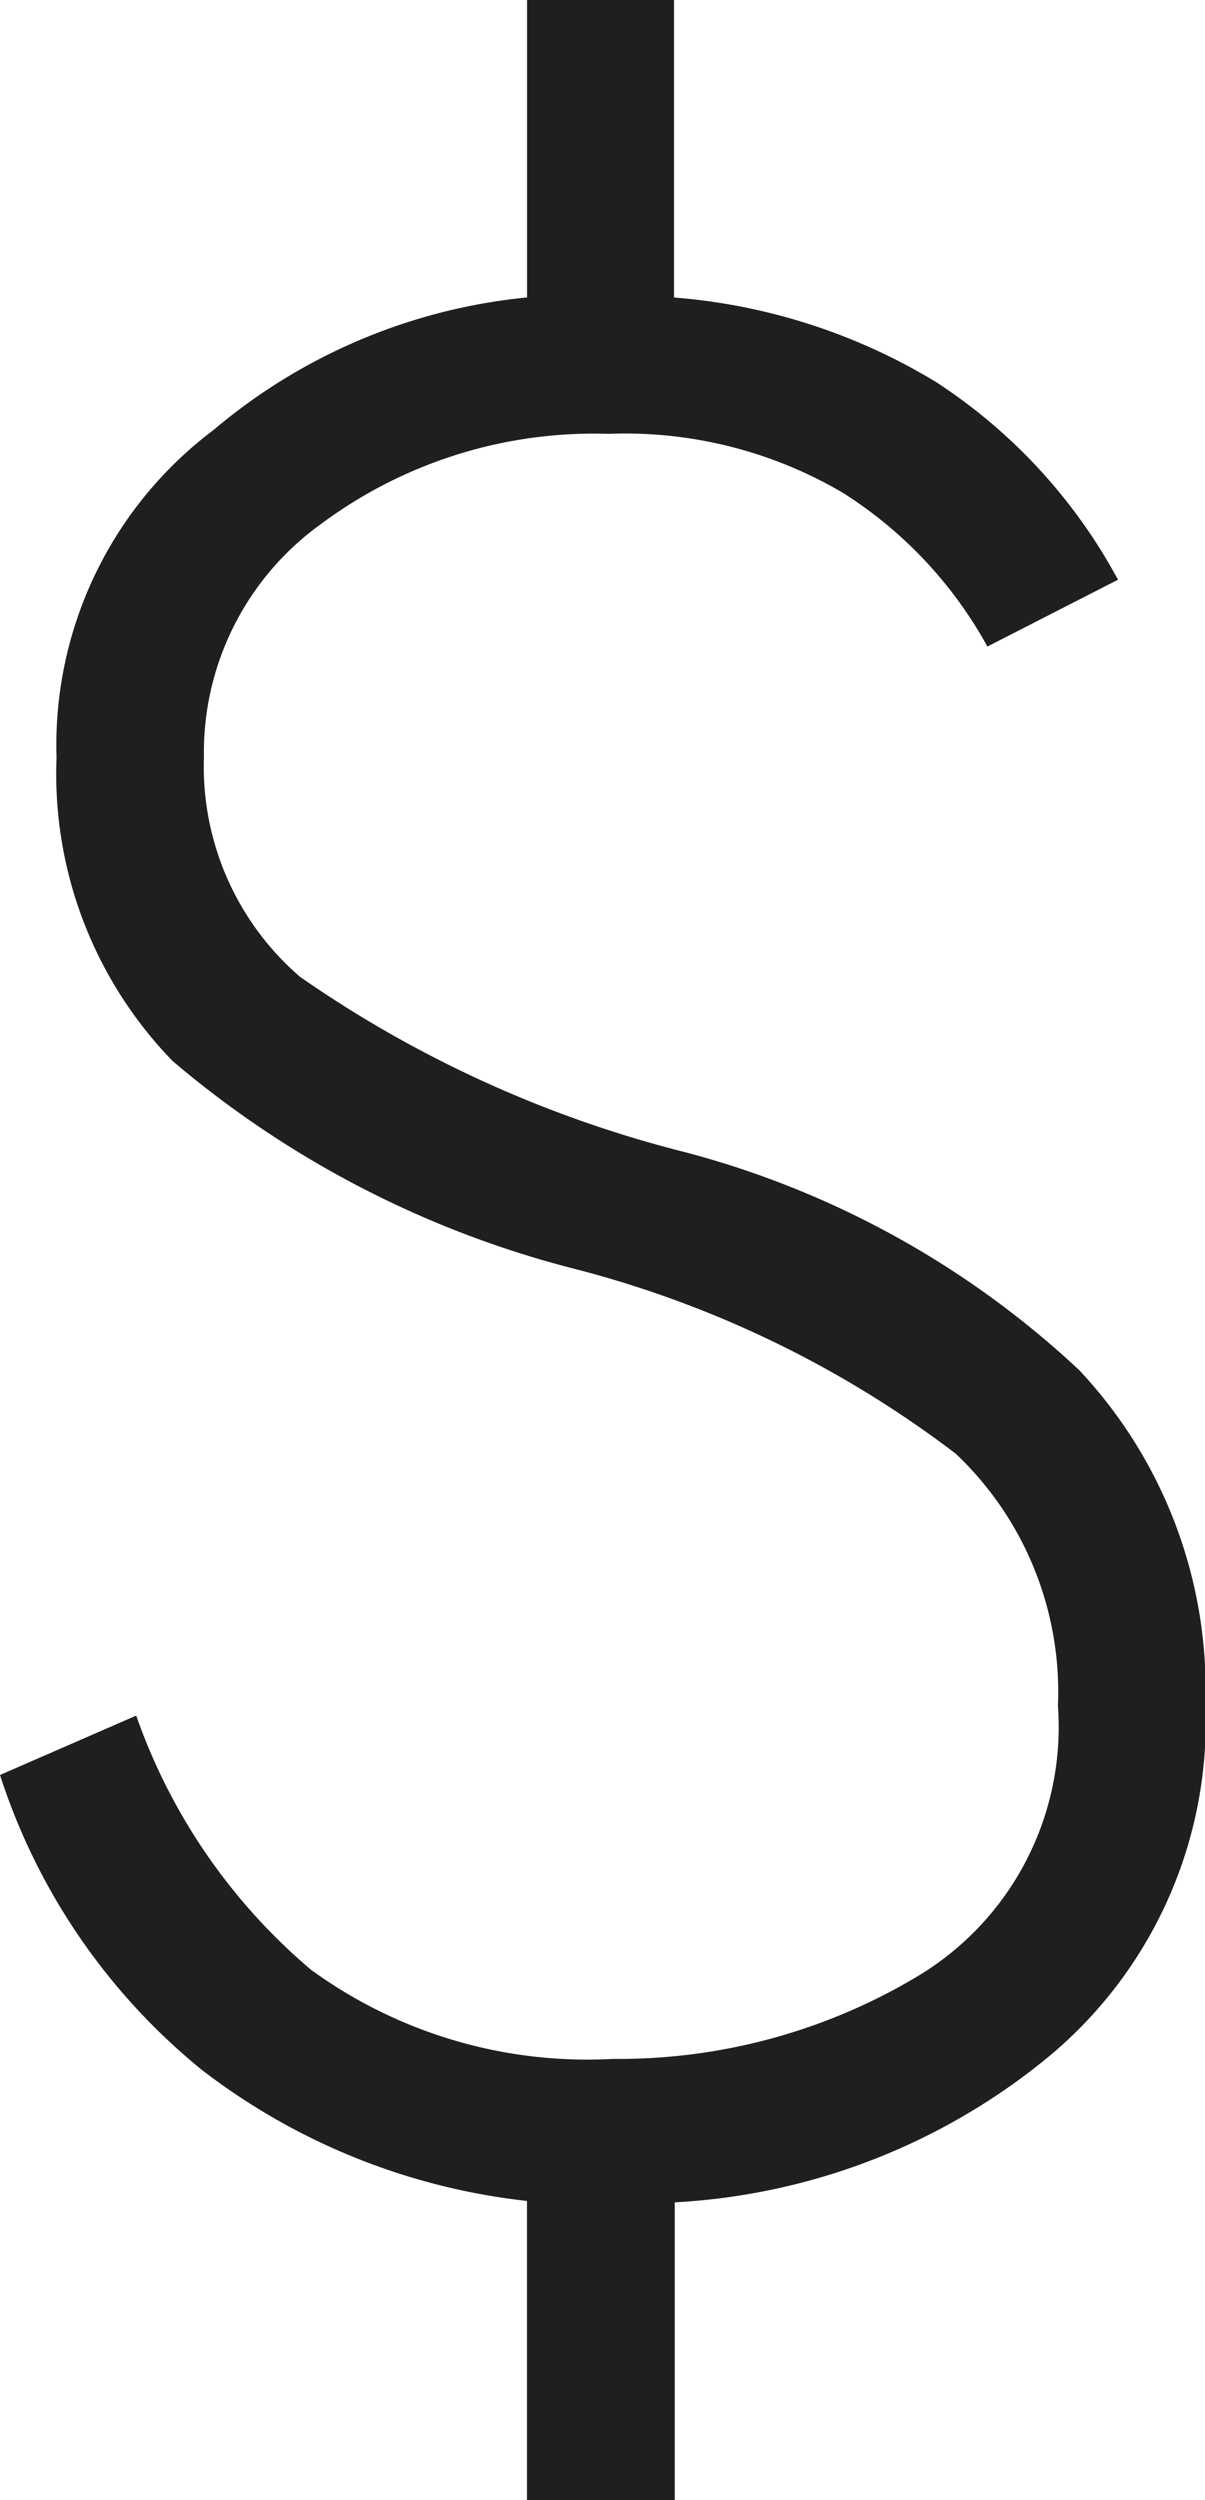
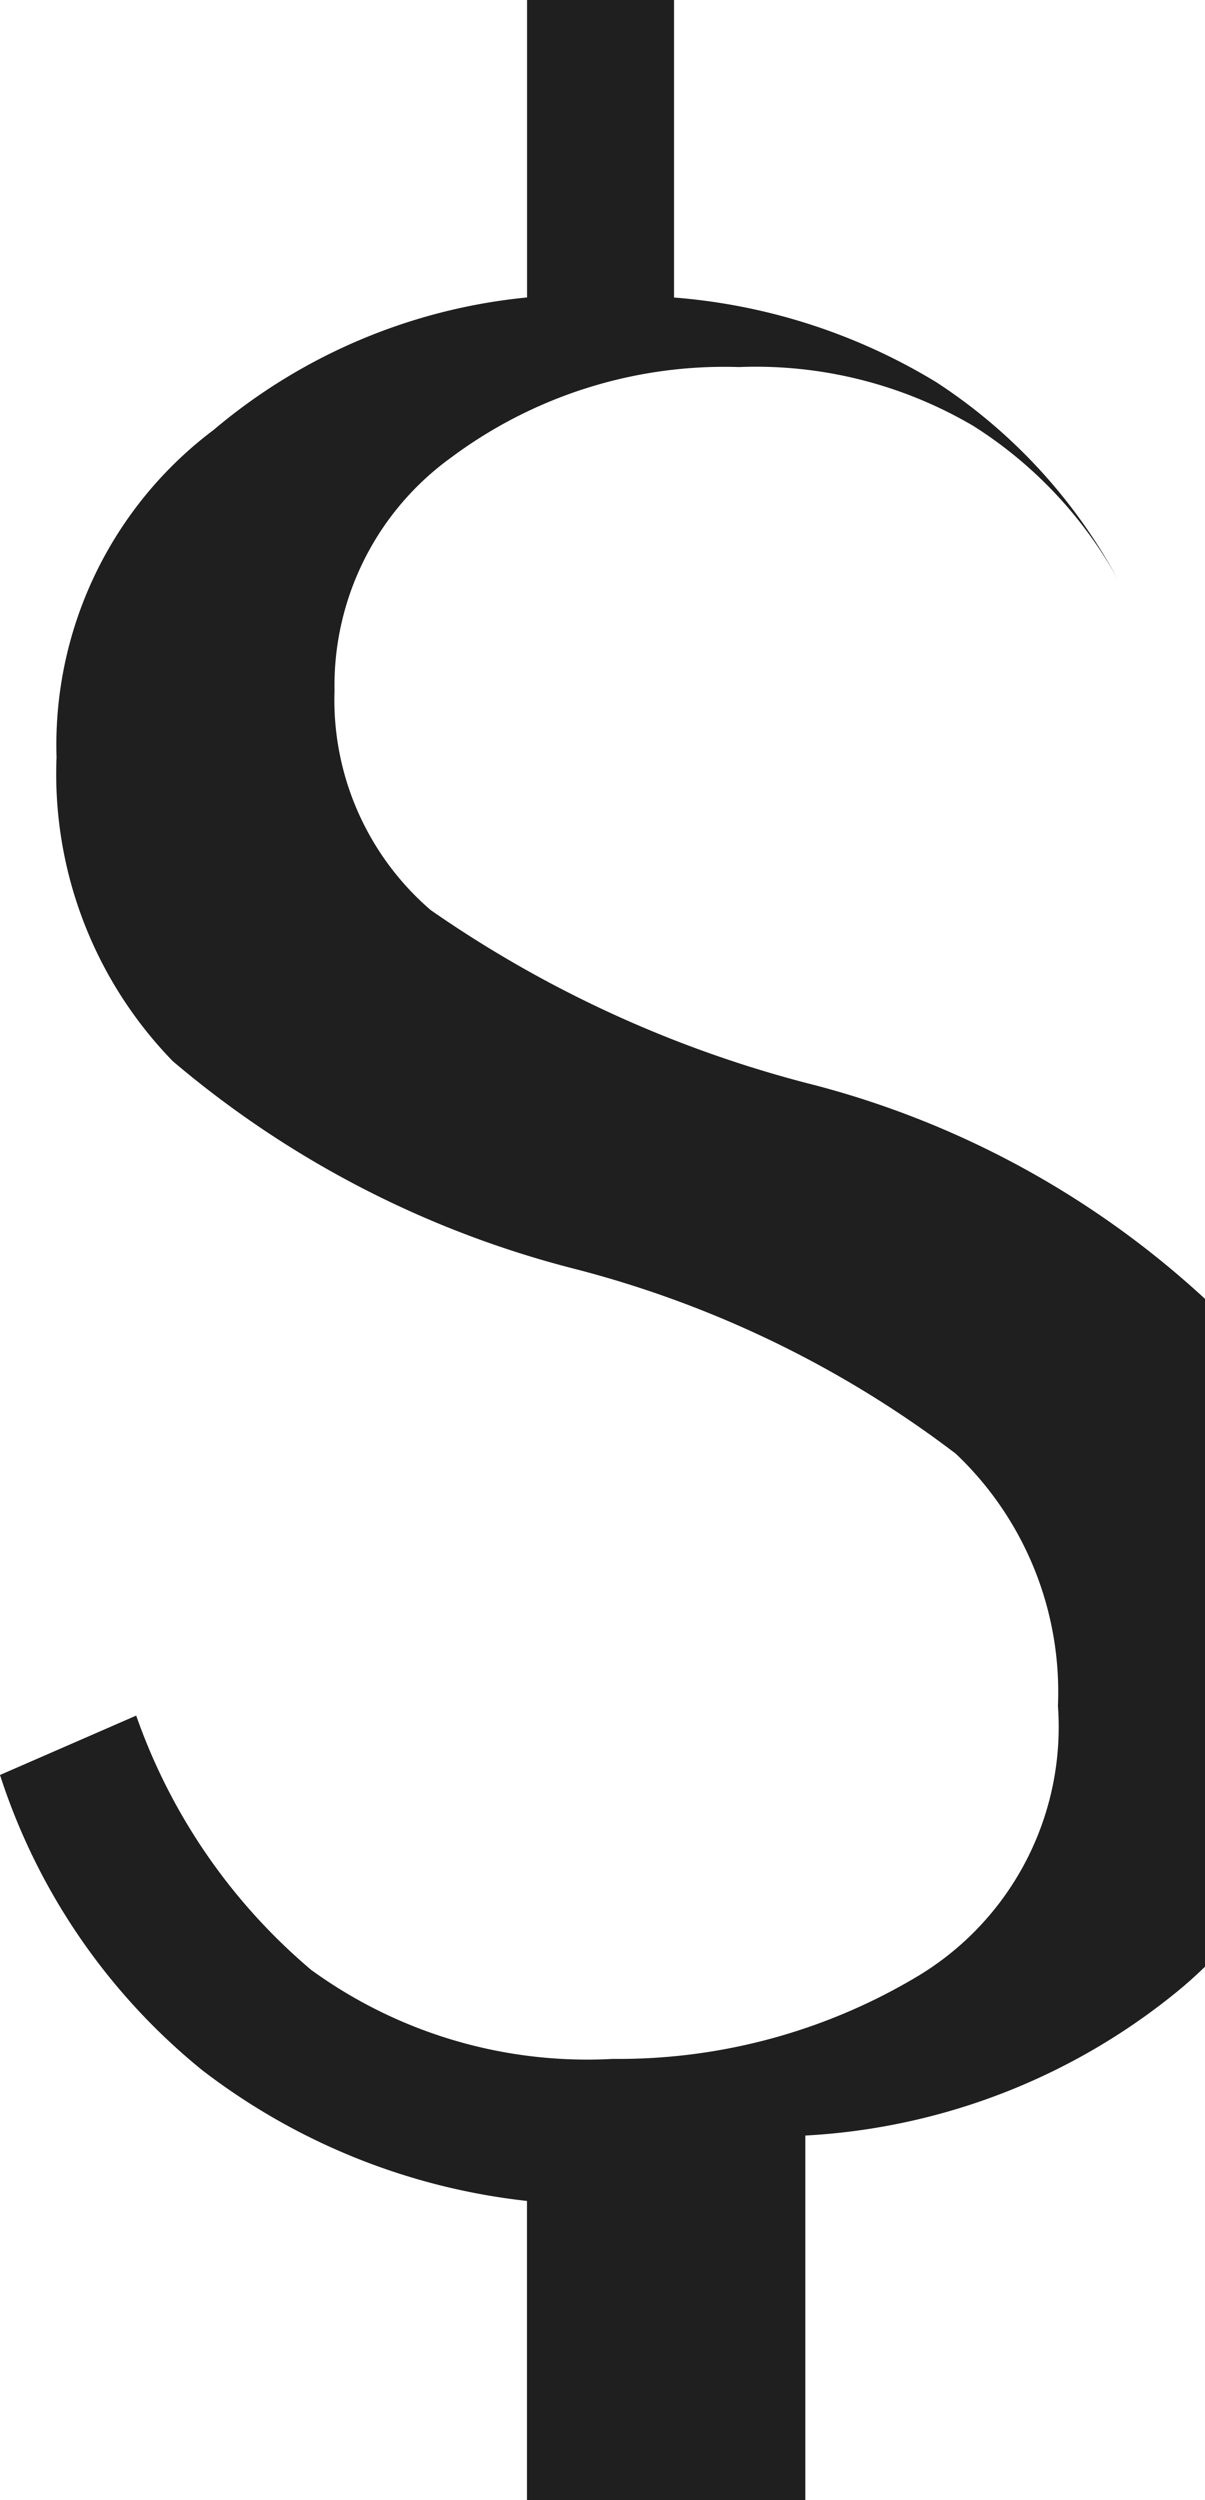
<svg xmlns="http://www.w3.org/2000/svg" width="15.428" height="32" viewBox="0 0 15.428 32">
-   <path id="Path_231" data-name="Path 231" d="M322.827-788v-3.83a8.316,8.316,0,0,1-4.161-1.676,8.044,8.044,0,0,1-2.586-3.776l1.744-.76a7.507,7.507,0,0,0,2.239,3.254,6.014,6.014,0,0,0,3.864,1.14,7.456,7.456,0,0,0,3.922-1.07,3.72,3.72,0,0,0,1.776-3.448,4.2,4.2,0,0,0-1.307-3.227,13.681,13.681,0,0,0-4.89-2.369,12.859,12.859,0,0,1-5.136-2.656,5.271,5.271,0,0,1-1.488-3.889,5.043,5.043,0,0,1,2.013-4.192,7.311,7.311,0,0,1,4.011-1.694V-820h1.882v3.808a7.6,7.6,0,0,1,3.358,1.084,6.95,6.95,0,0,1,2.326,2.528l-1.672.855a5.413,5.413,0,0,0-1.853-1.969,5.494,5.494,0,0,0-3-.753,5.851,5.851,0,0,0-3.678,1.153,3.6,3.6,0,0,0-1.5,2.988,3.551,3.551,0,0,0,1.231,2.809,15.077,15.077,0,0,0,4.93,2.244,11.764,11.764,0,0,1,5.045,2.789,5.969,5.969,0,0,1,1.616,4.277,5.567,5.567,0,0,1-1.994,4.5,8.223,8.223,0,0,1-4.8,1.875V-788Z" transform="translate(-316.08 820)" fill="#1f1f1f" />
+   <path id="Path_231" data-name="Path 231" d="M322.827-788v-3.83a8.316,8.316,0,0,1-4.161-1.676,8.044,8.044,0,0,1-2.586-3.776l1.744-.76a7.507,7.507,0,0,0,2.239,3.254,6.014,6.014,0,0,0,3.864,1.14,7.456,7.456,0,0,0,3.922-1.07,3.72,3.72,0,0,0,1.776-3.448,4.2,4.2,0,0,0-1.307-3.227,13.681,13.681,0,0,0-4.89-2.369,12.859,12.859,0,0,1-5.136-2.656,5.271,5.271,0,0,1-1.488-3.889,5.043,5.043,0,0,1,2.013-4.192,7.311,7.311,0,0,1,4.011-1.694V-820h1.882v3.808a7.6,7.6,0,0,1,3.358,1.084,6.95,6.95,0,0,1,2.326,2.528a5.413,5.413,0,0,0-1.853-1.969,5.494,5.494,0,0,0-3-.753,5.851,5.851,0,0,0-3.678,1.153,3.6,3.6,0,0,0-1.5,2.988,3.551,3.551,0,0,0,1.231,2.809,15.077,15.077,0,0,0,4.93,2.244,11.764,11.764,0,0,1,5.045,2.789,5.969,5.969,0,0,1,1.616,4.277,5.567,5.567,0,0,1-1.994,4.5,8.223,8.223,0,0,1-4.8,1.875V-788Z" transform="translate(-316.08 820)" fill="#1f1f1f" />
</svg>